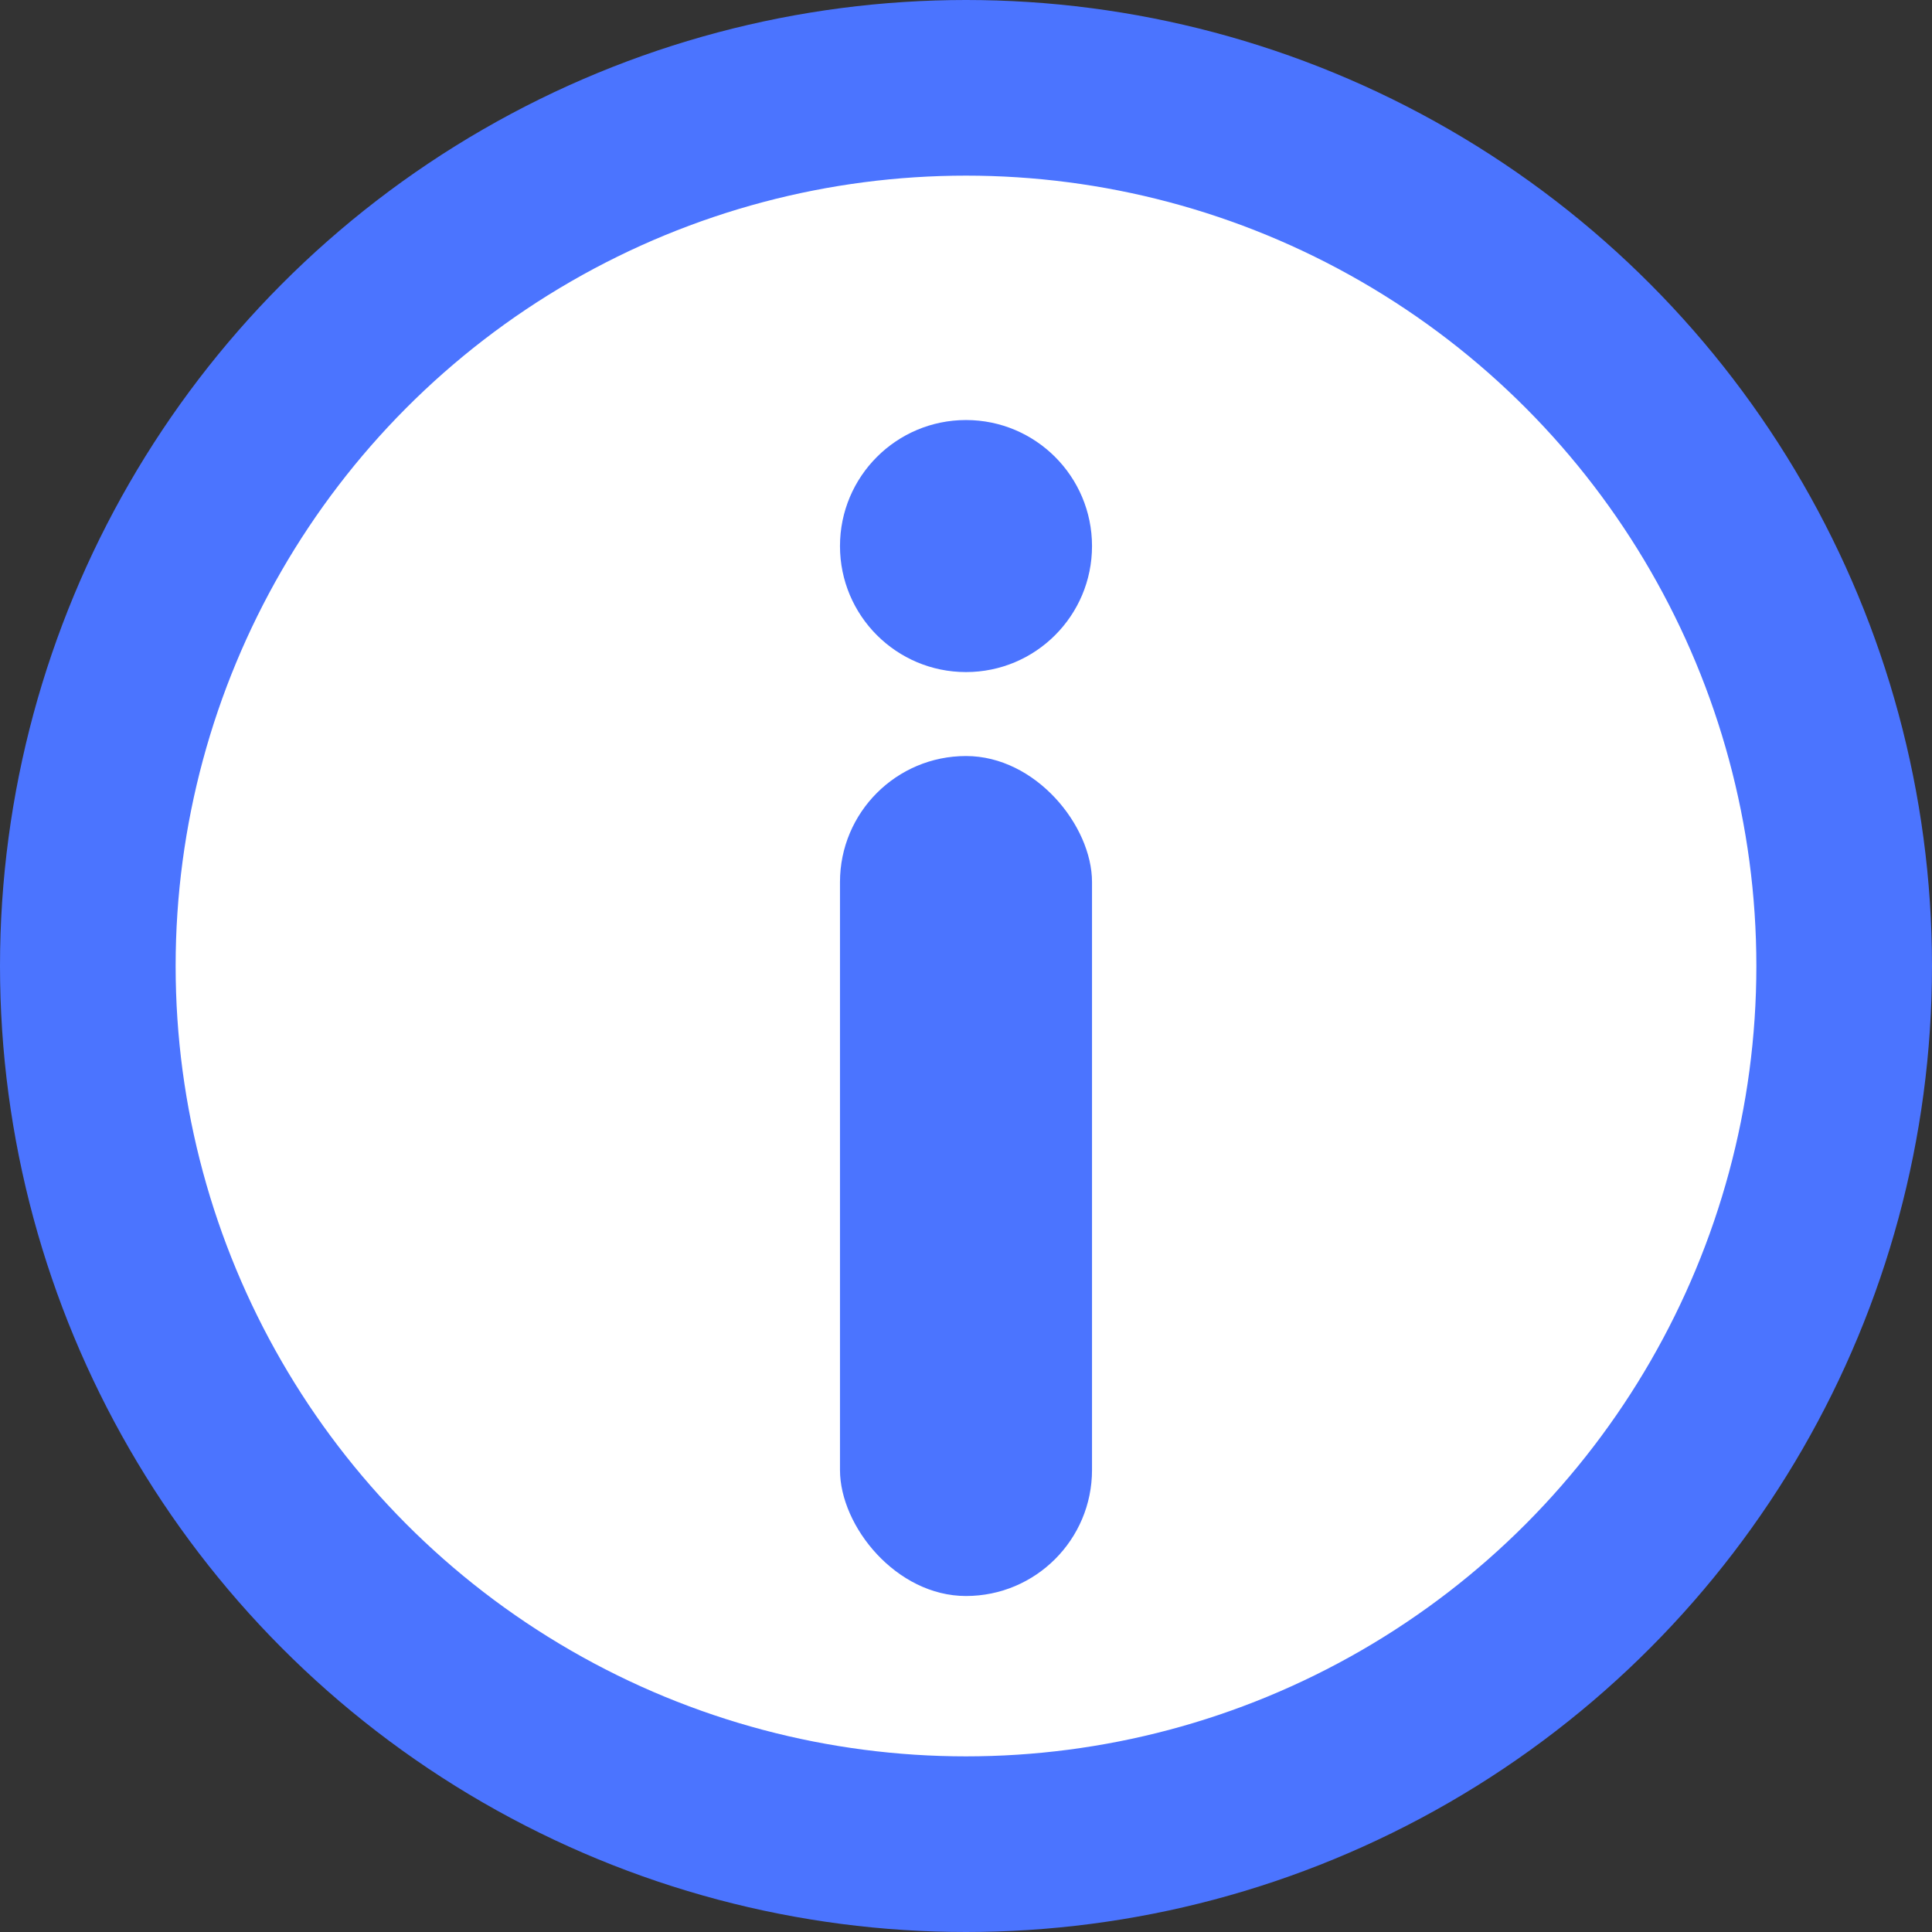
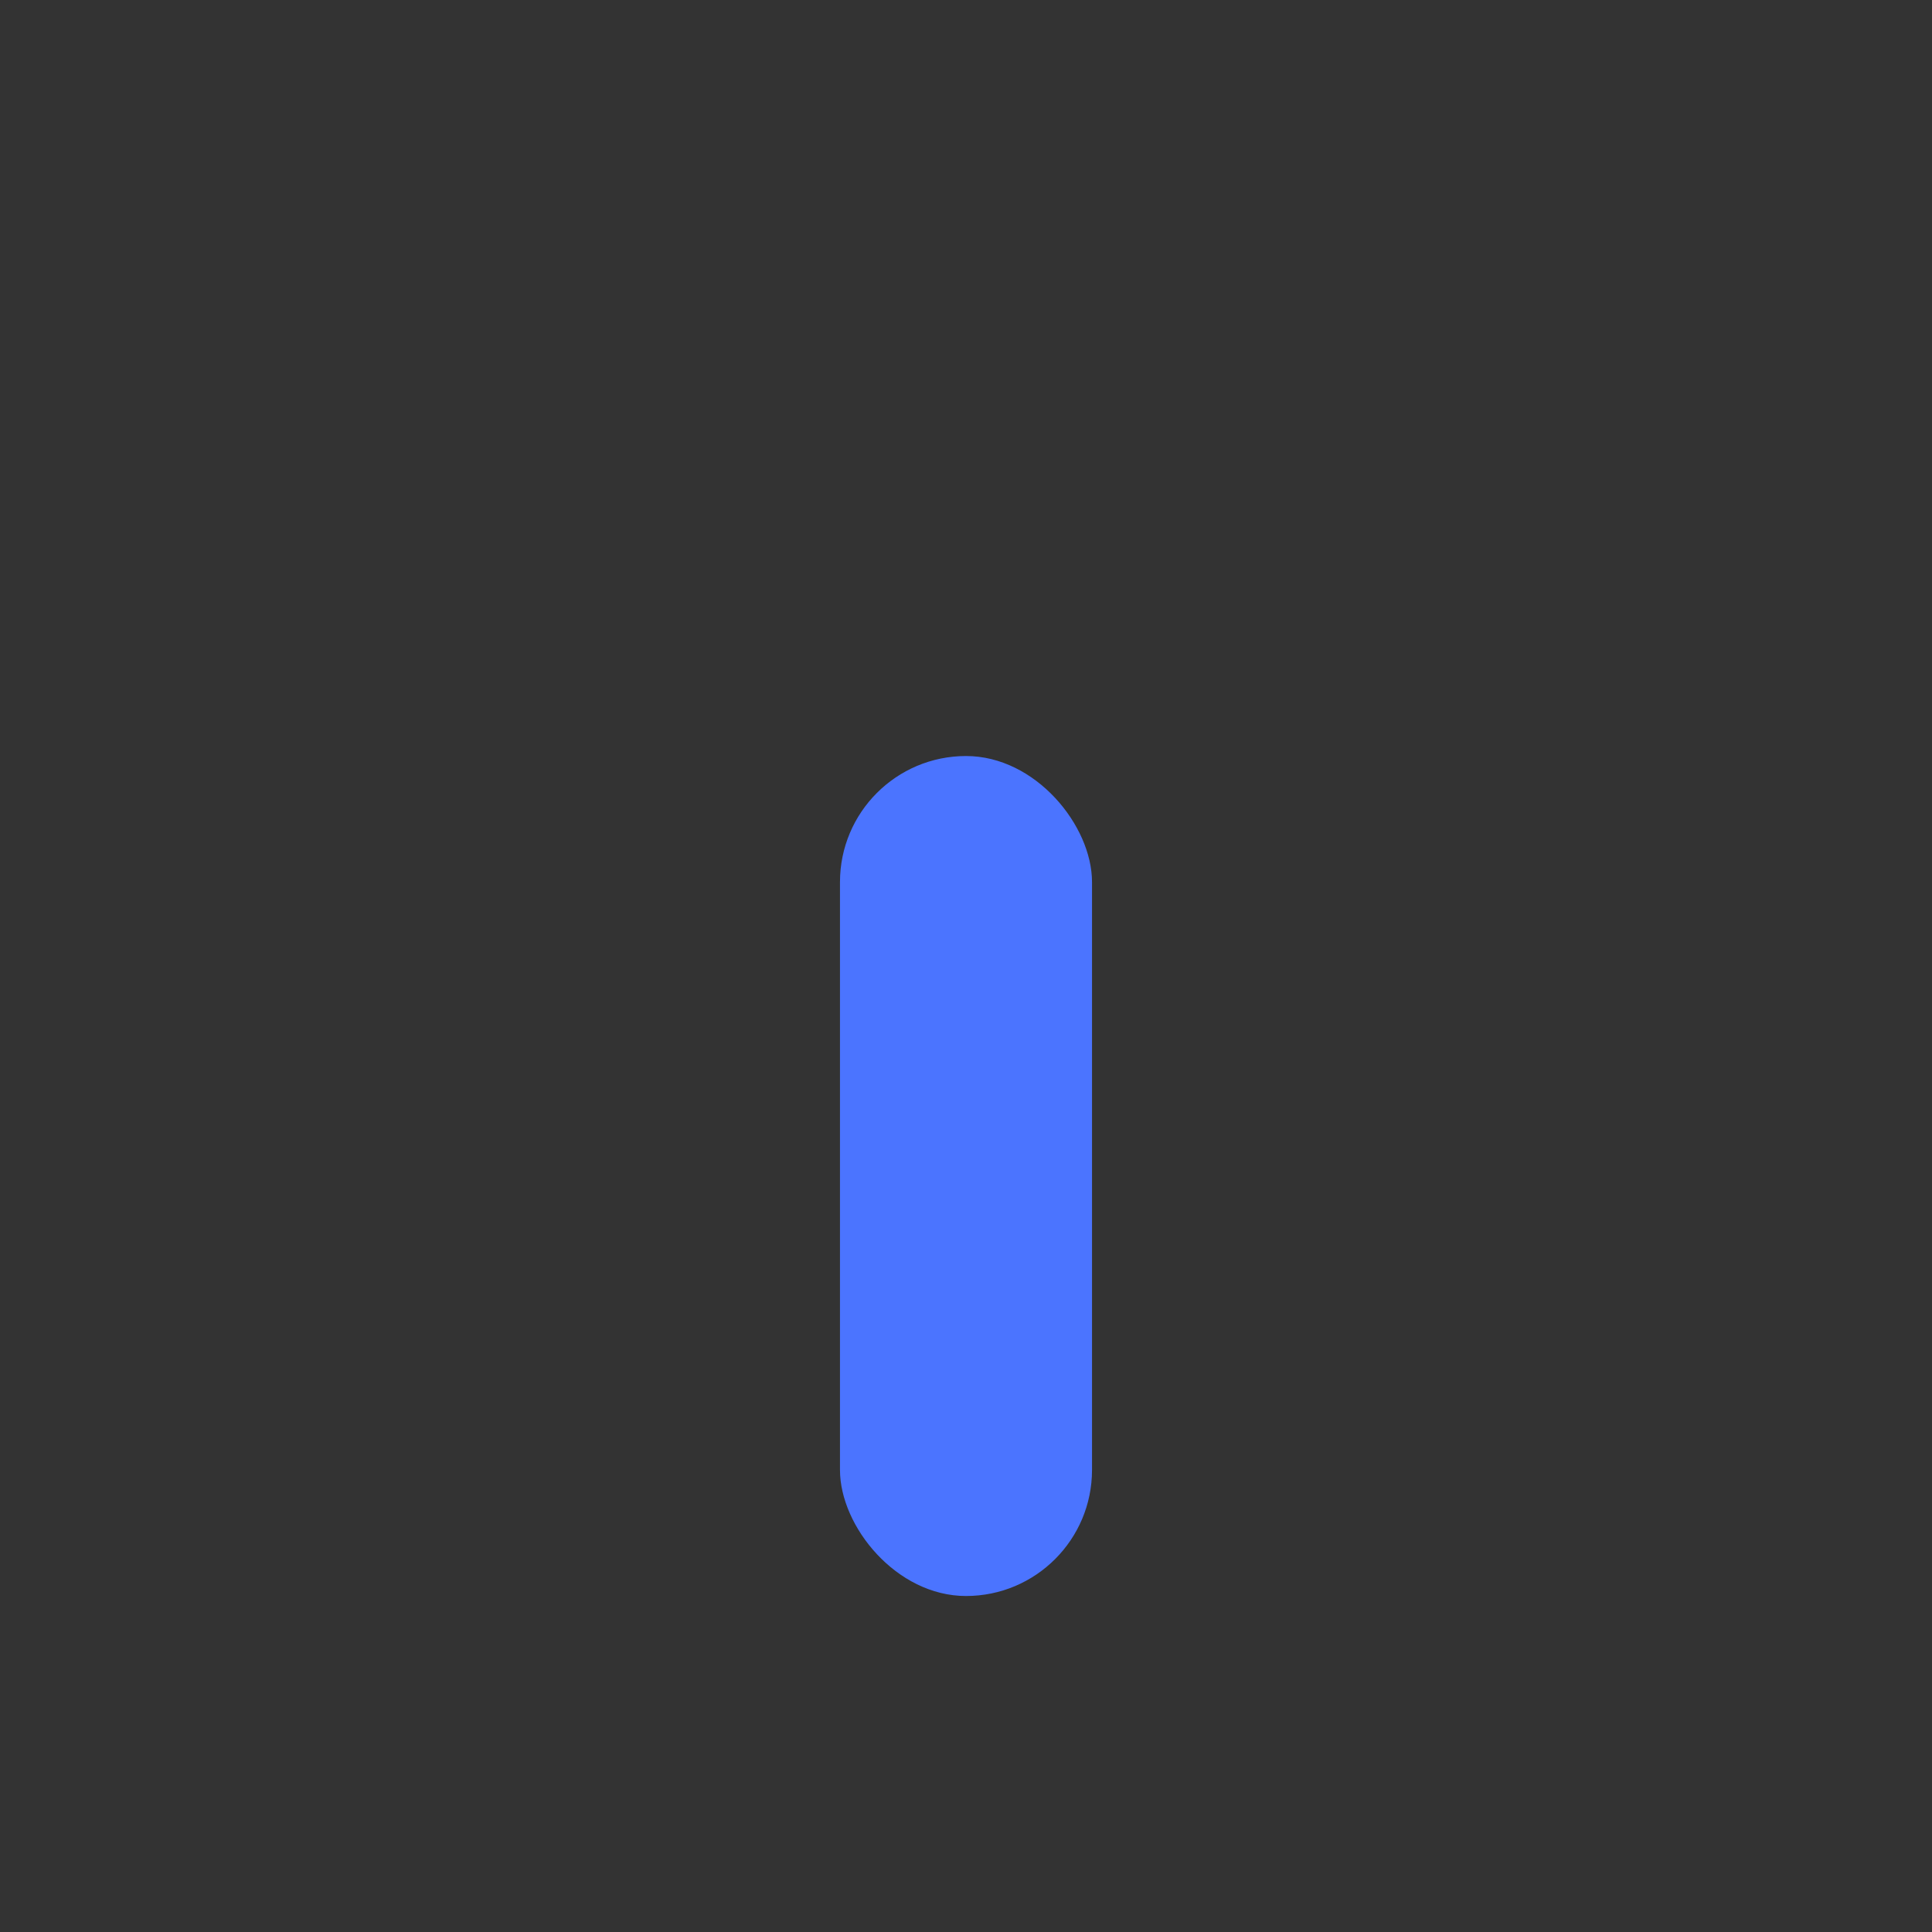
<svg xmlns="http://www.w3.org/2000/svg" width="22" height="22" viewBox="0 0 22 22" fill="none">
  <rect x="0" y="0" width="22" height="22" fill="#333333" stroke="none" />
-   <circle cx="11" cy="11" r="10" fill="white" stroke="#4B74FF" stroke-width="2" />
  <rect x="9.565" y="8.609" width="2.87" height="9.565" rx="1.435" fill="#4B74FF" />
-   <circle cx="11" cy="6.218" r="1.435" fill="#4B74FF" />
</svg>